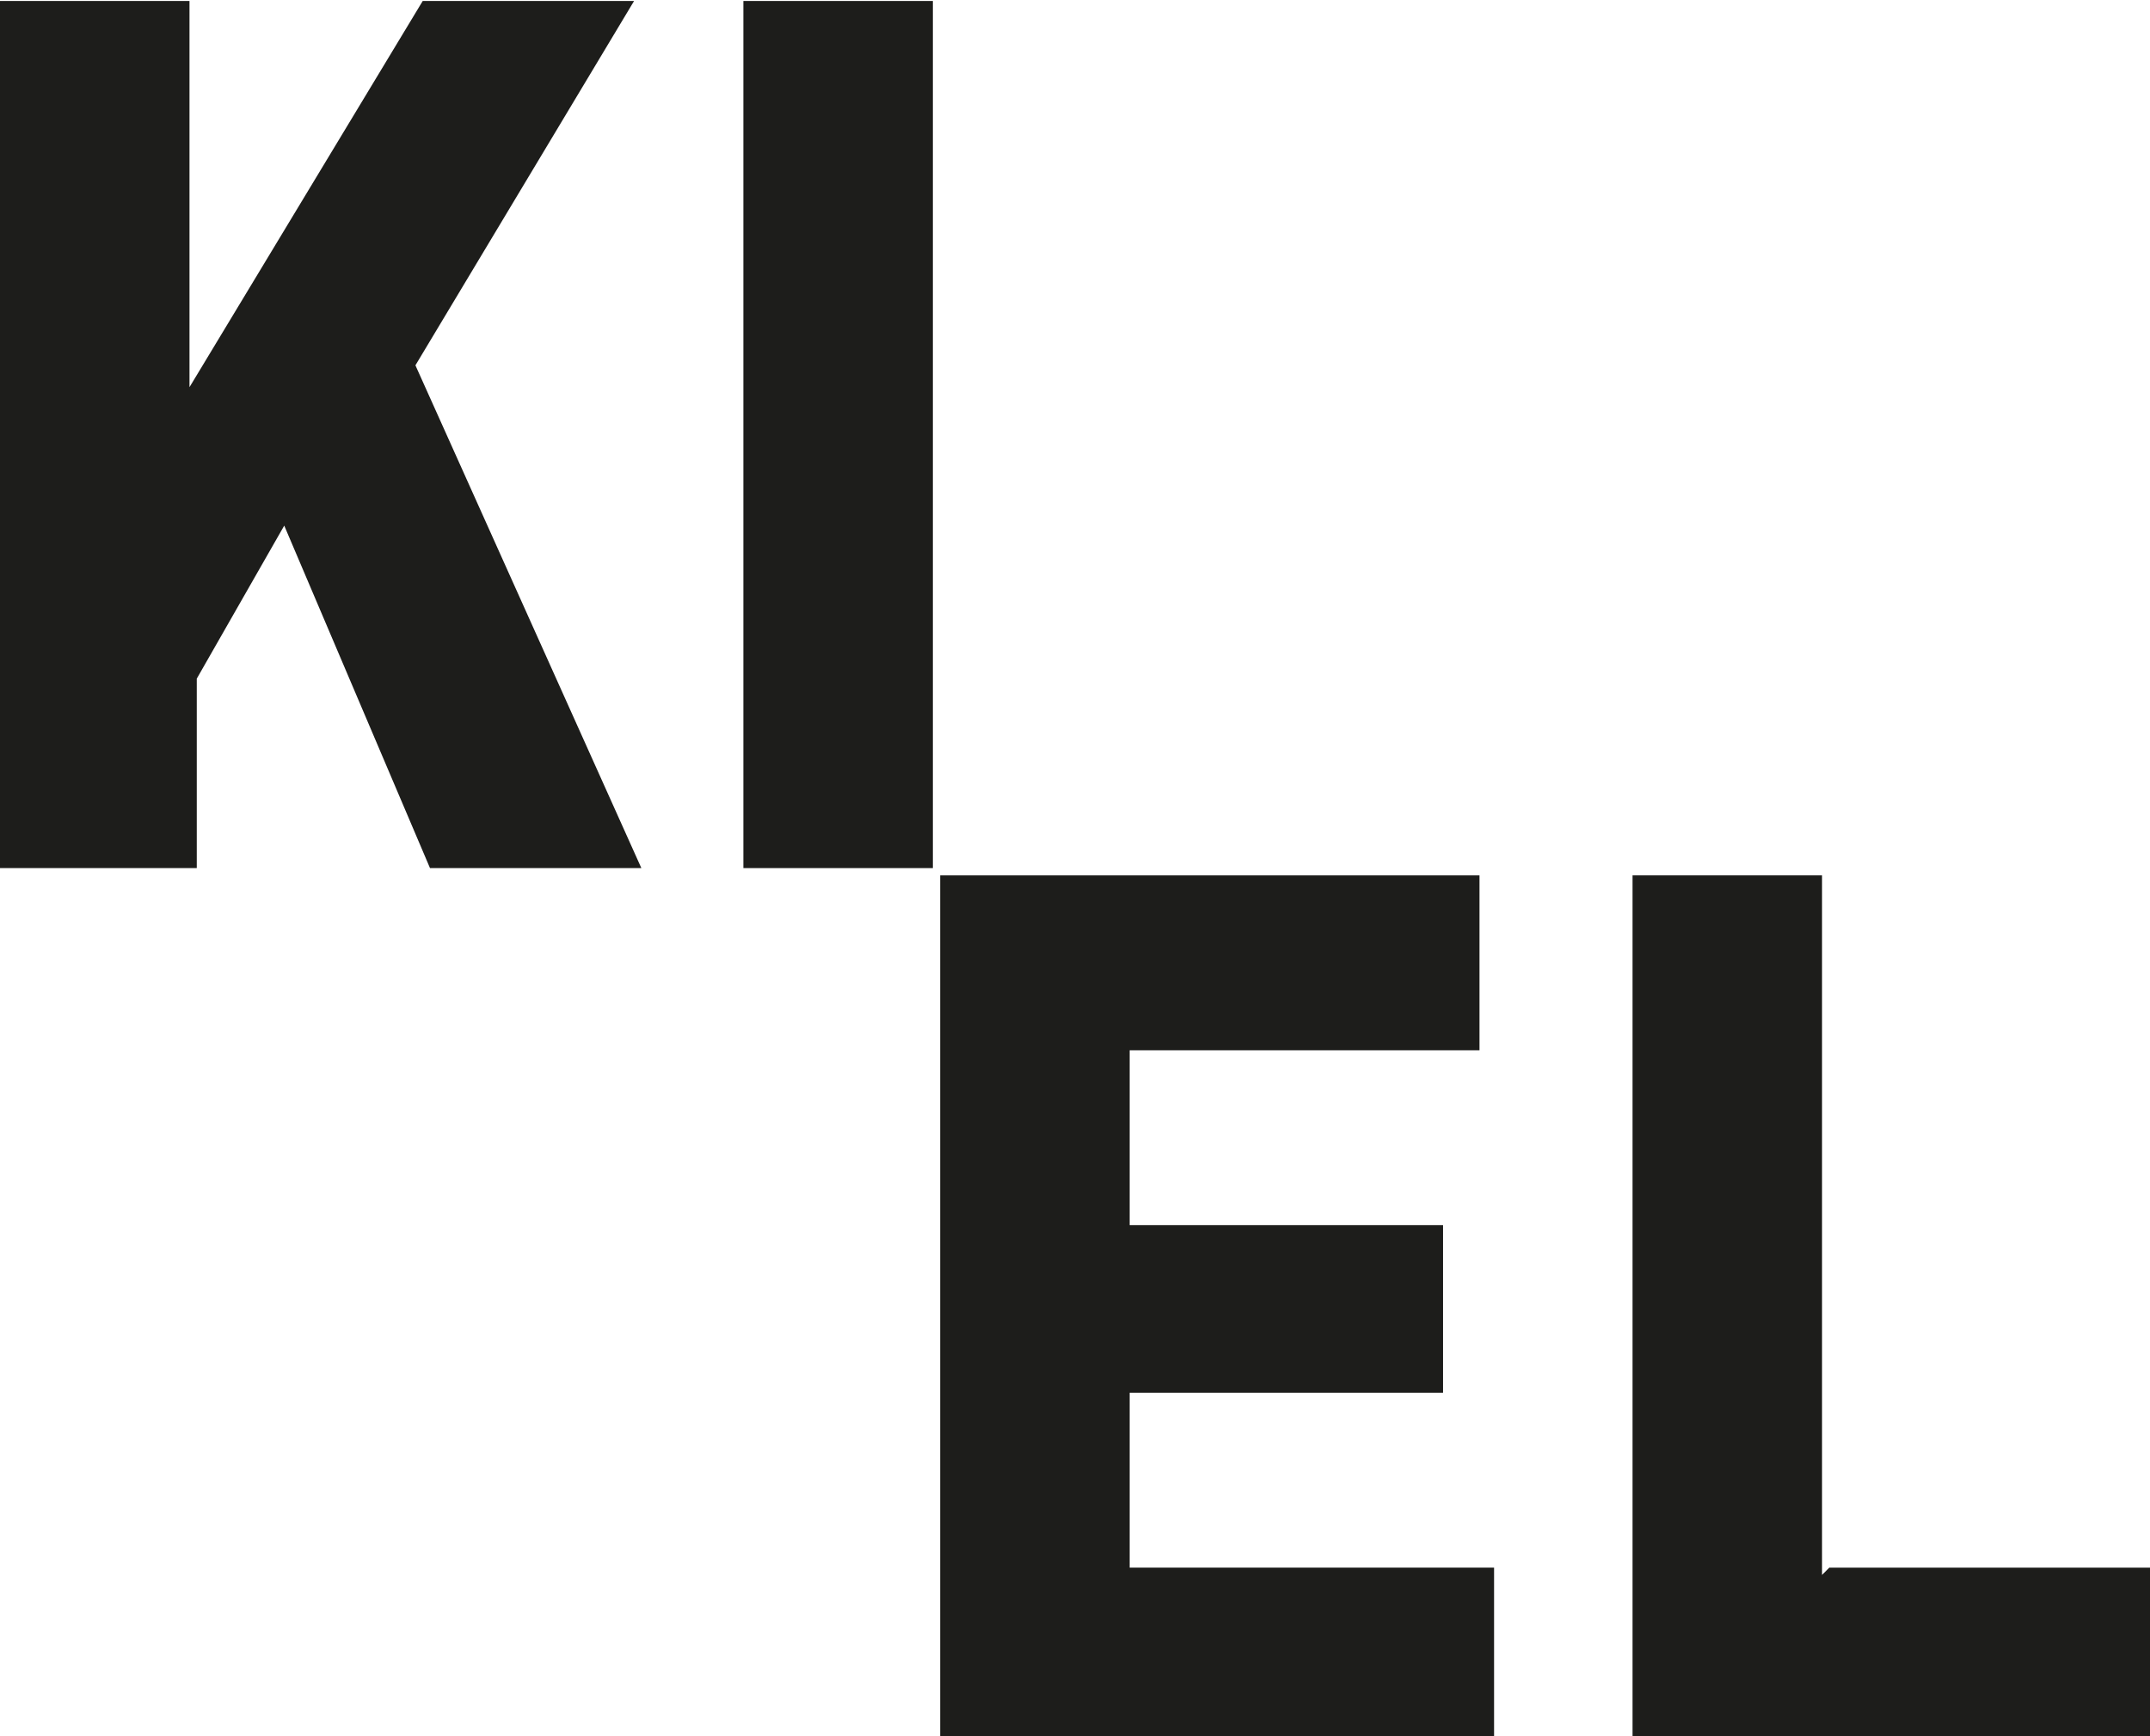
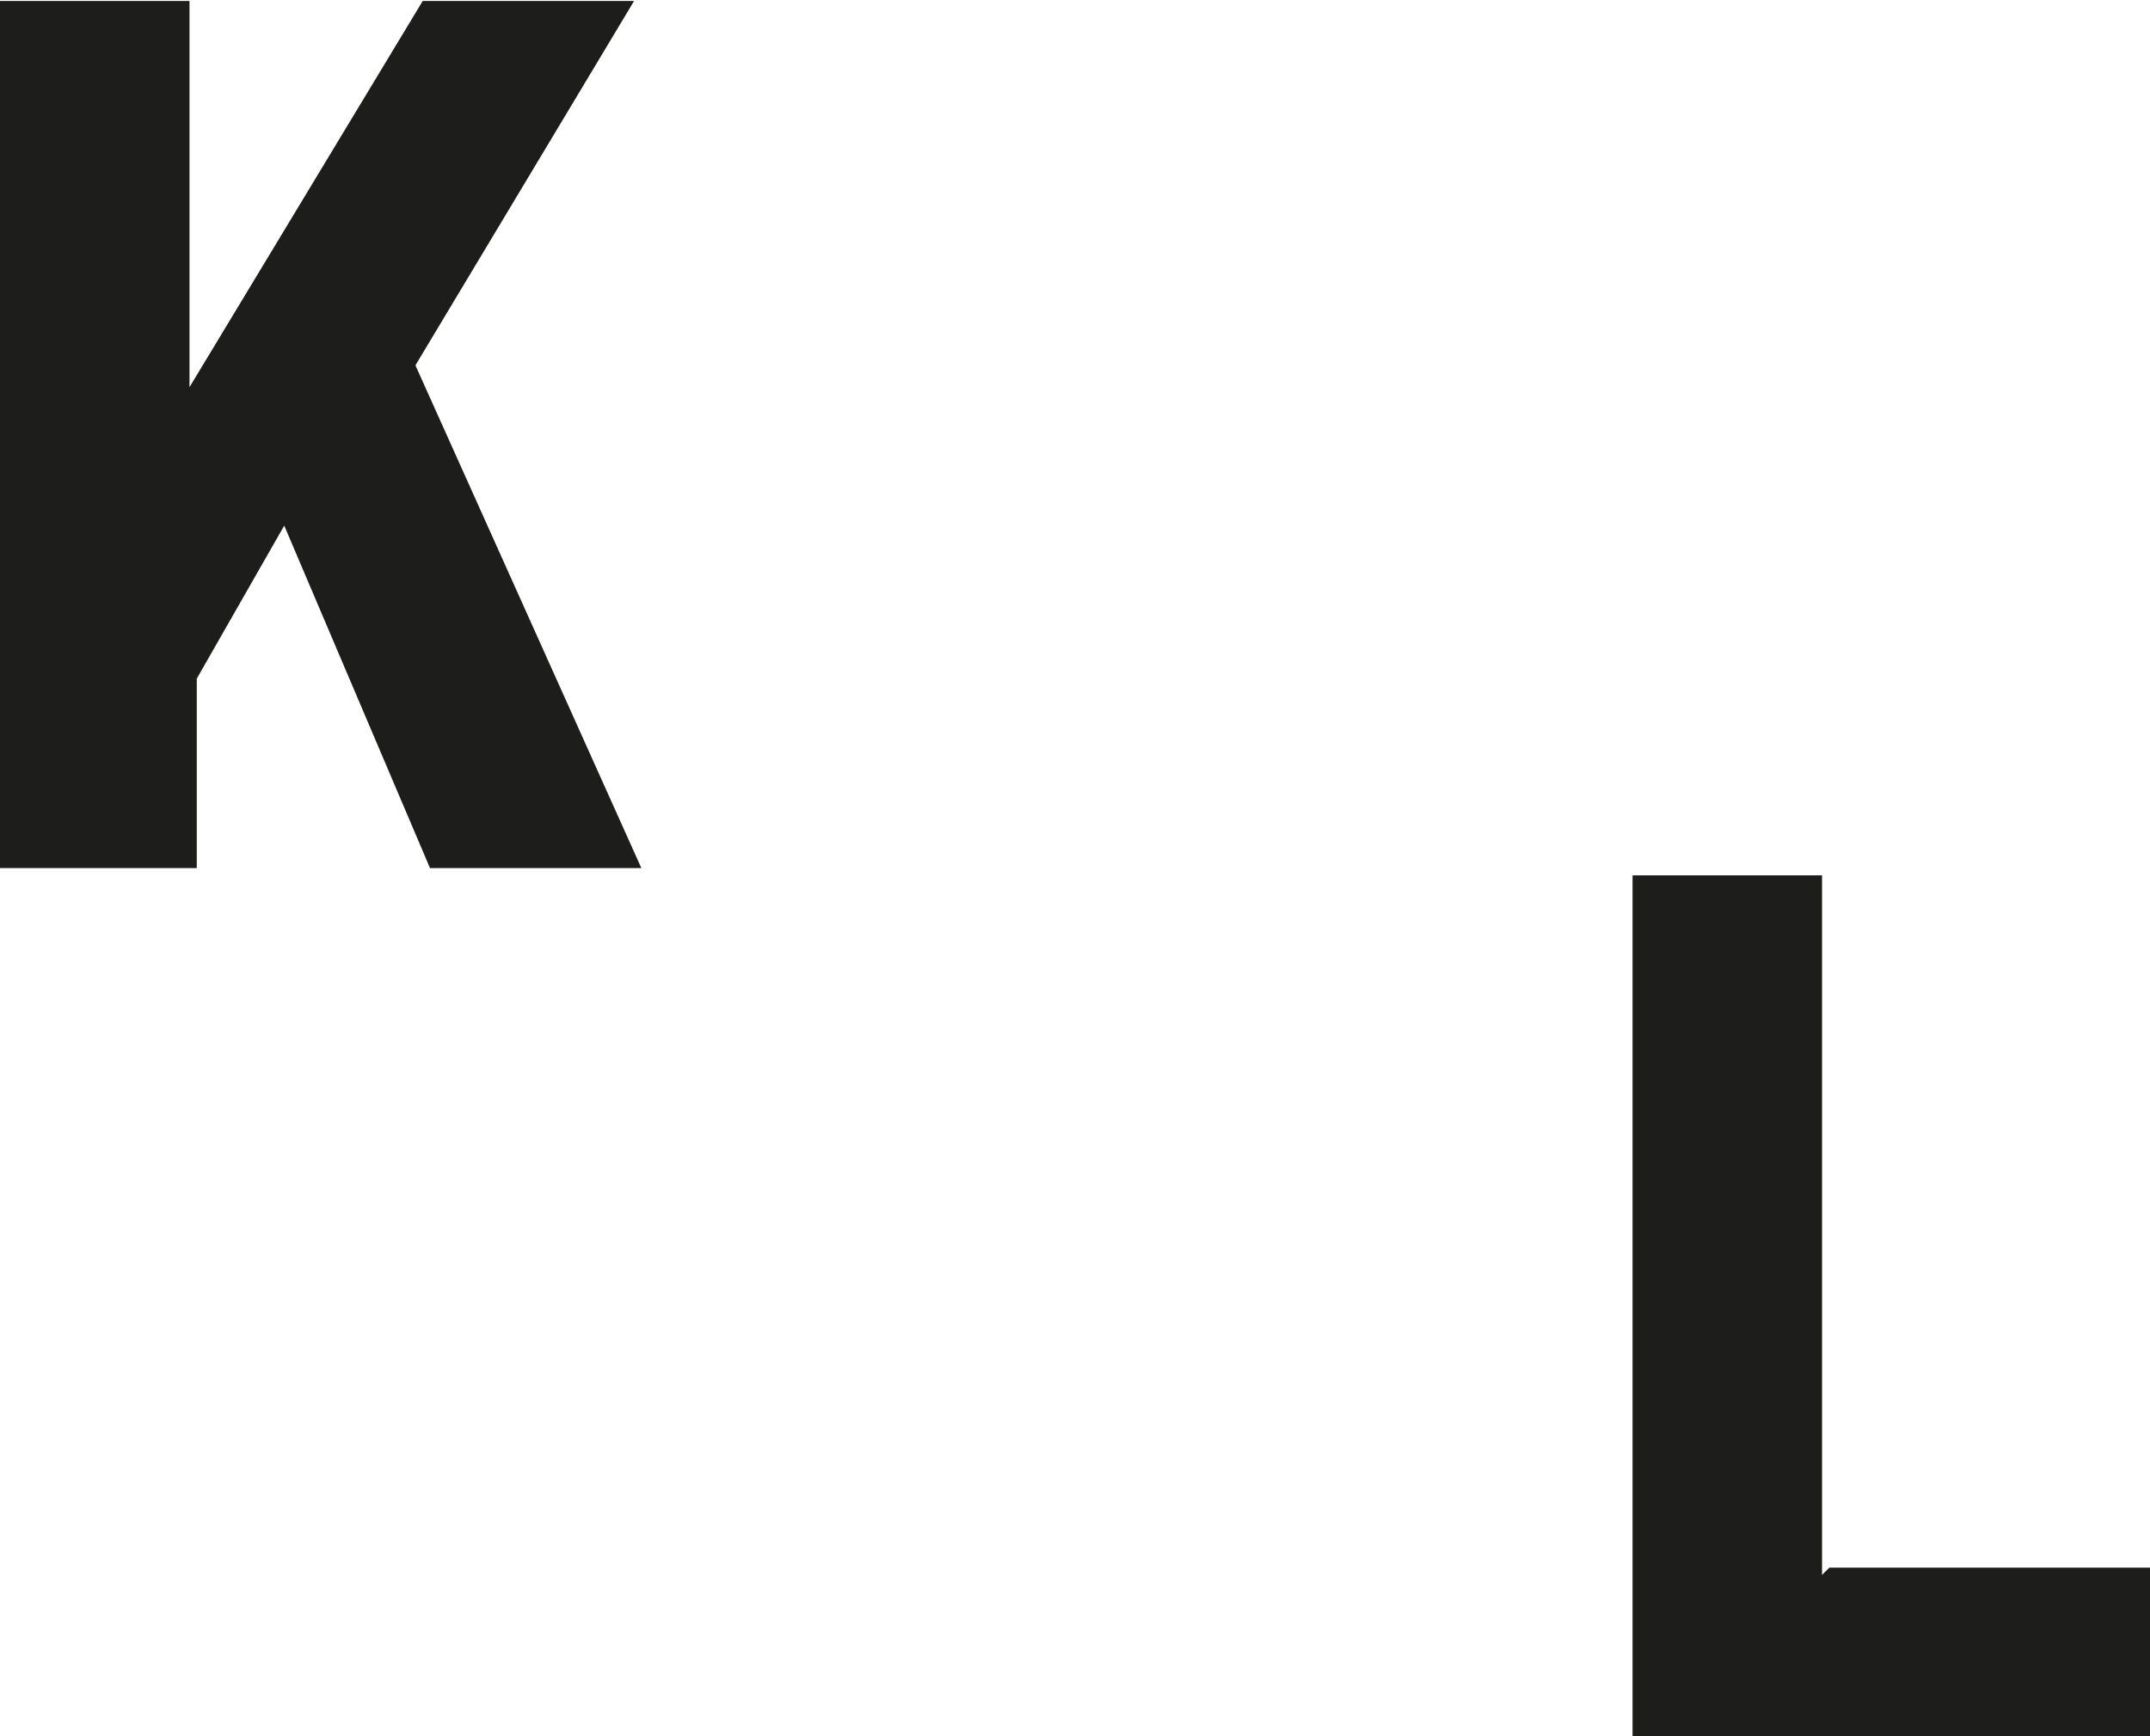
<svg xmlns="http://www.w3.org/2000/svg" id="Hilfslinien" width="10.4mm" height="8.4mm" version="1.1" viewBox="0 0 29.5 23.8">
  <defs>
    <style>
      .st0 {
        fill: #1d1d1b;
      }
    </style>
  </defs>
  <g>
    <path class="st0" d="M2.6,5.3L5.8,0h2.9l-3,5,3.1,6.9h-2.9l-2-4.7-1.2,2.1v2.6H0V0h2.6v5.3Z" />
-     <path class="st0" d="M12.8,11.9h-2.6V0h2.6v11.9Z" />
+     <path class="st0" d="M12.8,11.9h-2.6V0v11.9Z" />
  </g>
  <g>
-     <path class="st0" d="M15.5,19v2.5h5v2.4h-7.6v-11.9h7.4v2.4h-4.8v2.4h4.3v2.3h-4.3Z" />
    <path class="st0" d="M25.1,21.5h4.4v2.4h-7.1v-11.9h2.6v9.6Z" />
  </g>
</svg>